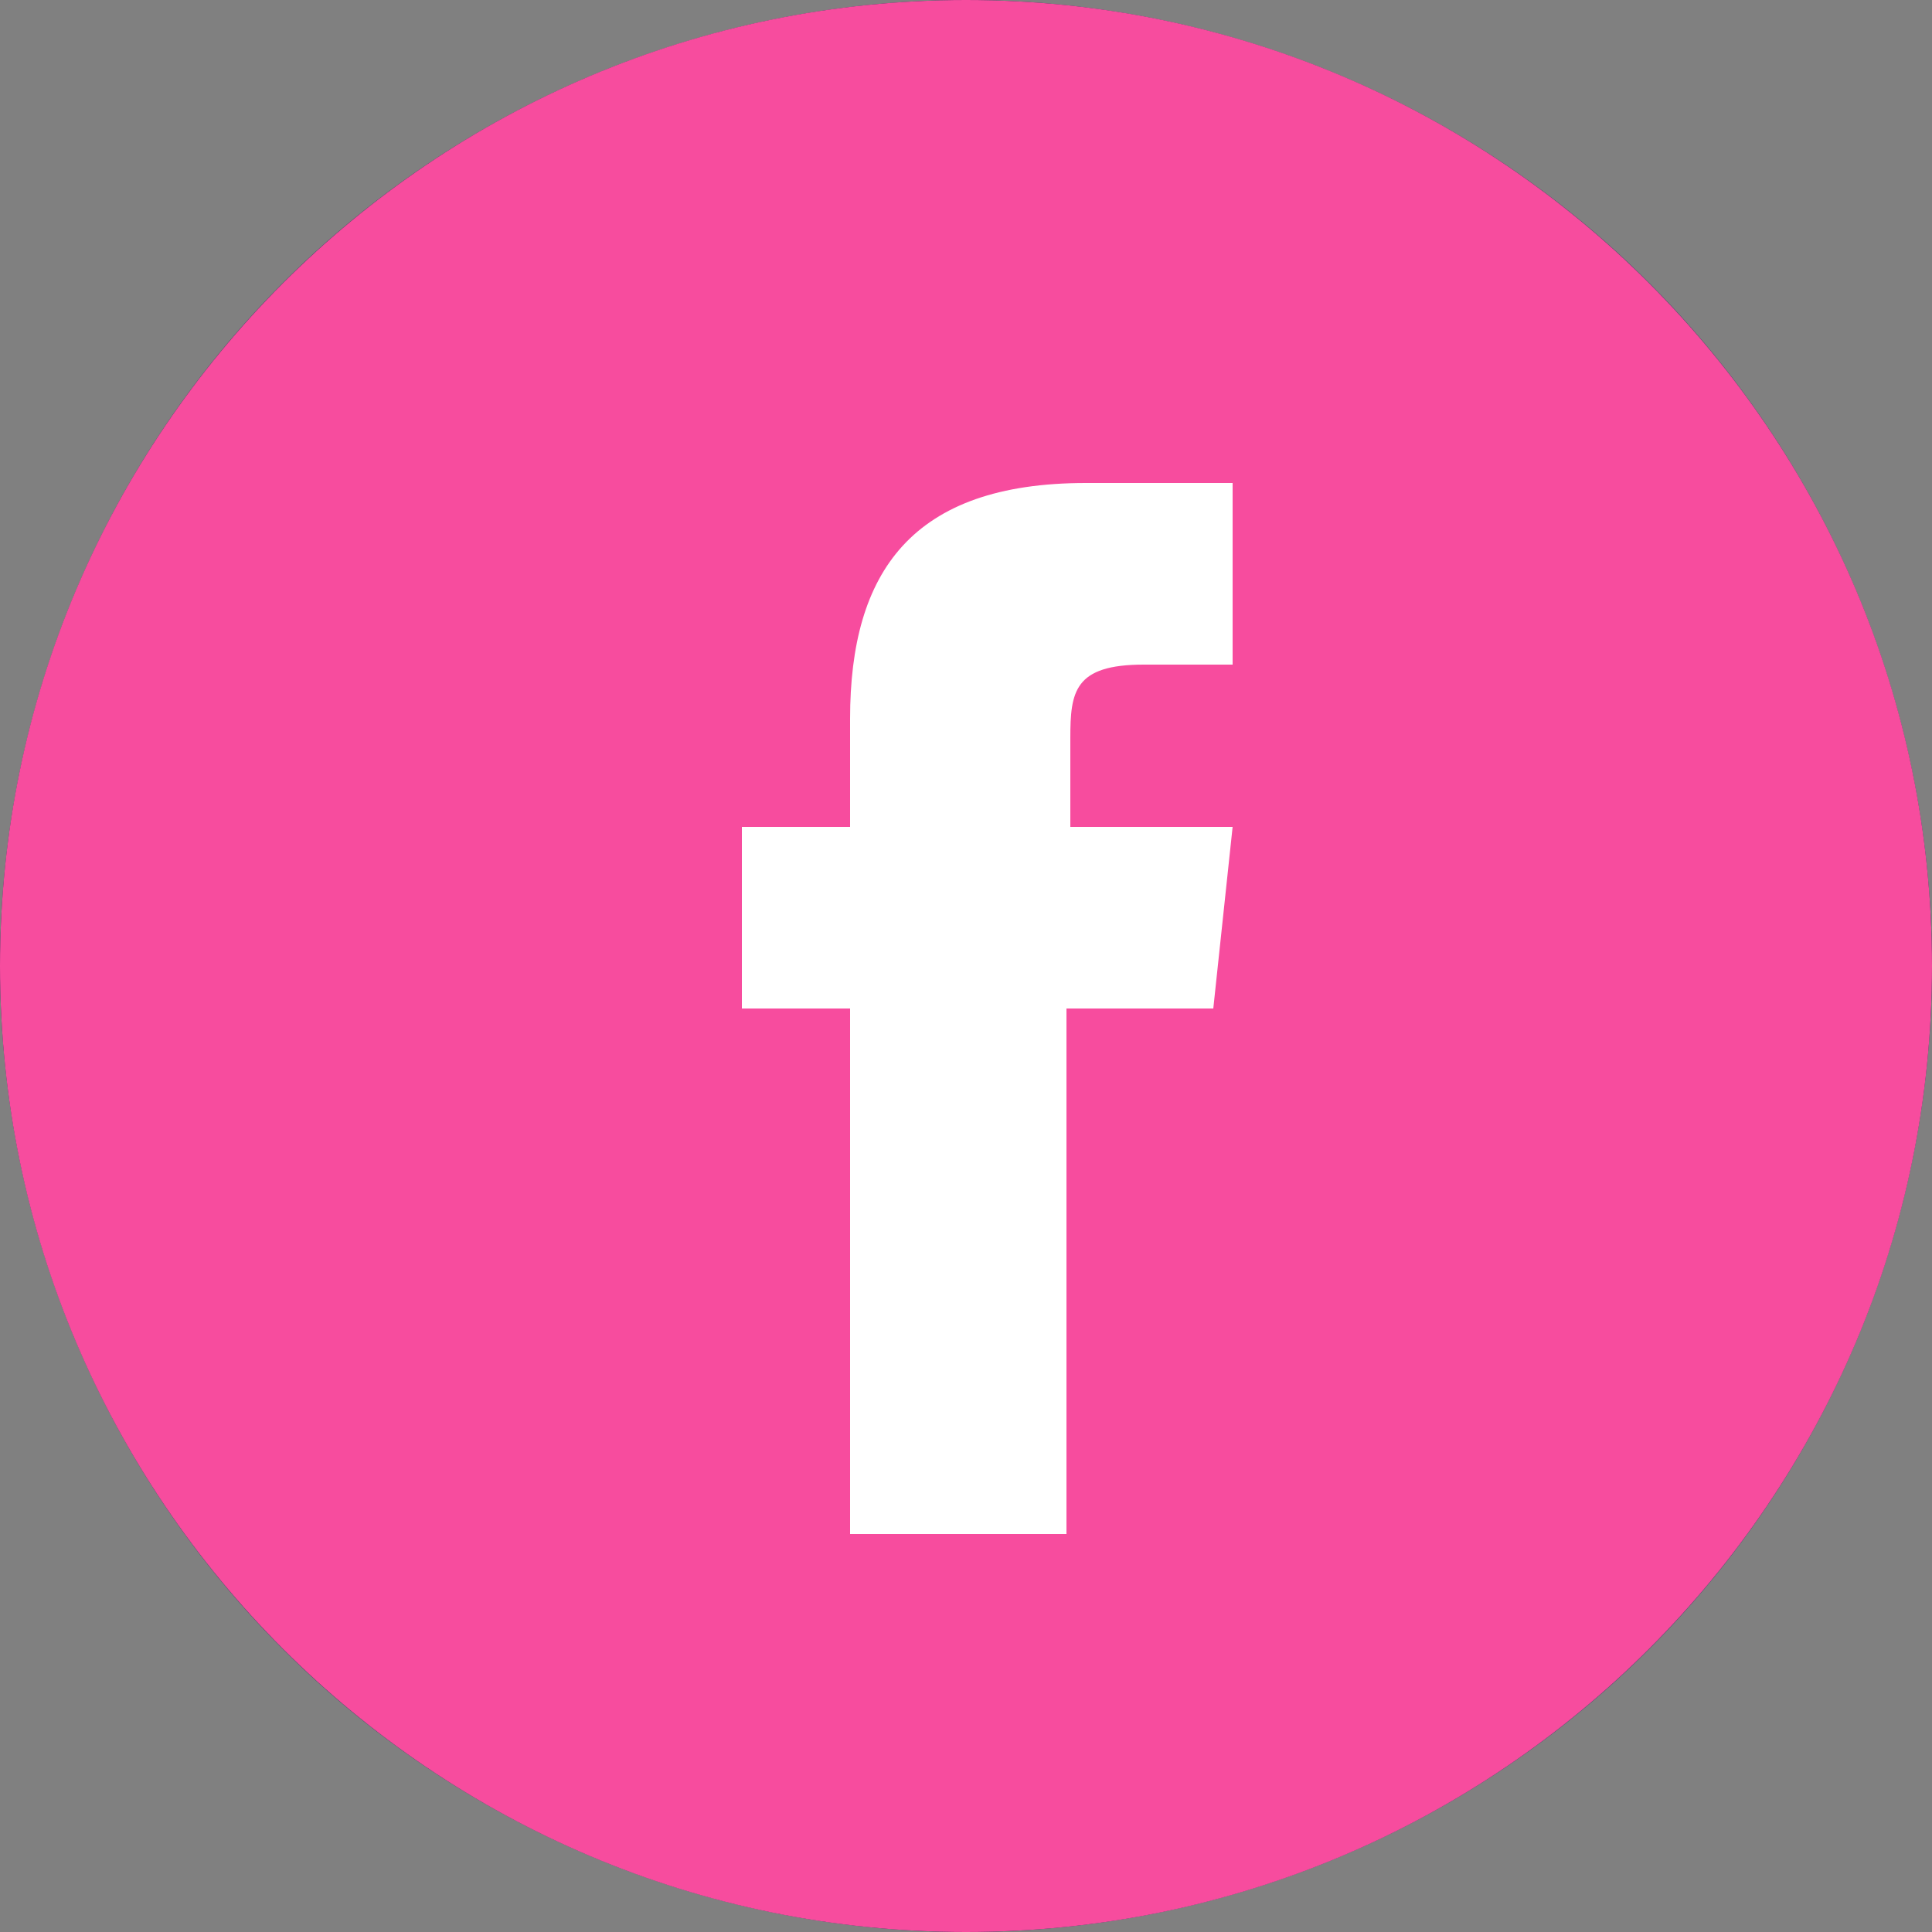
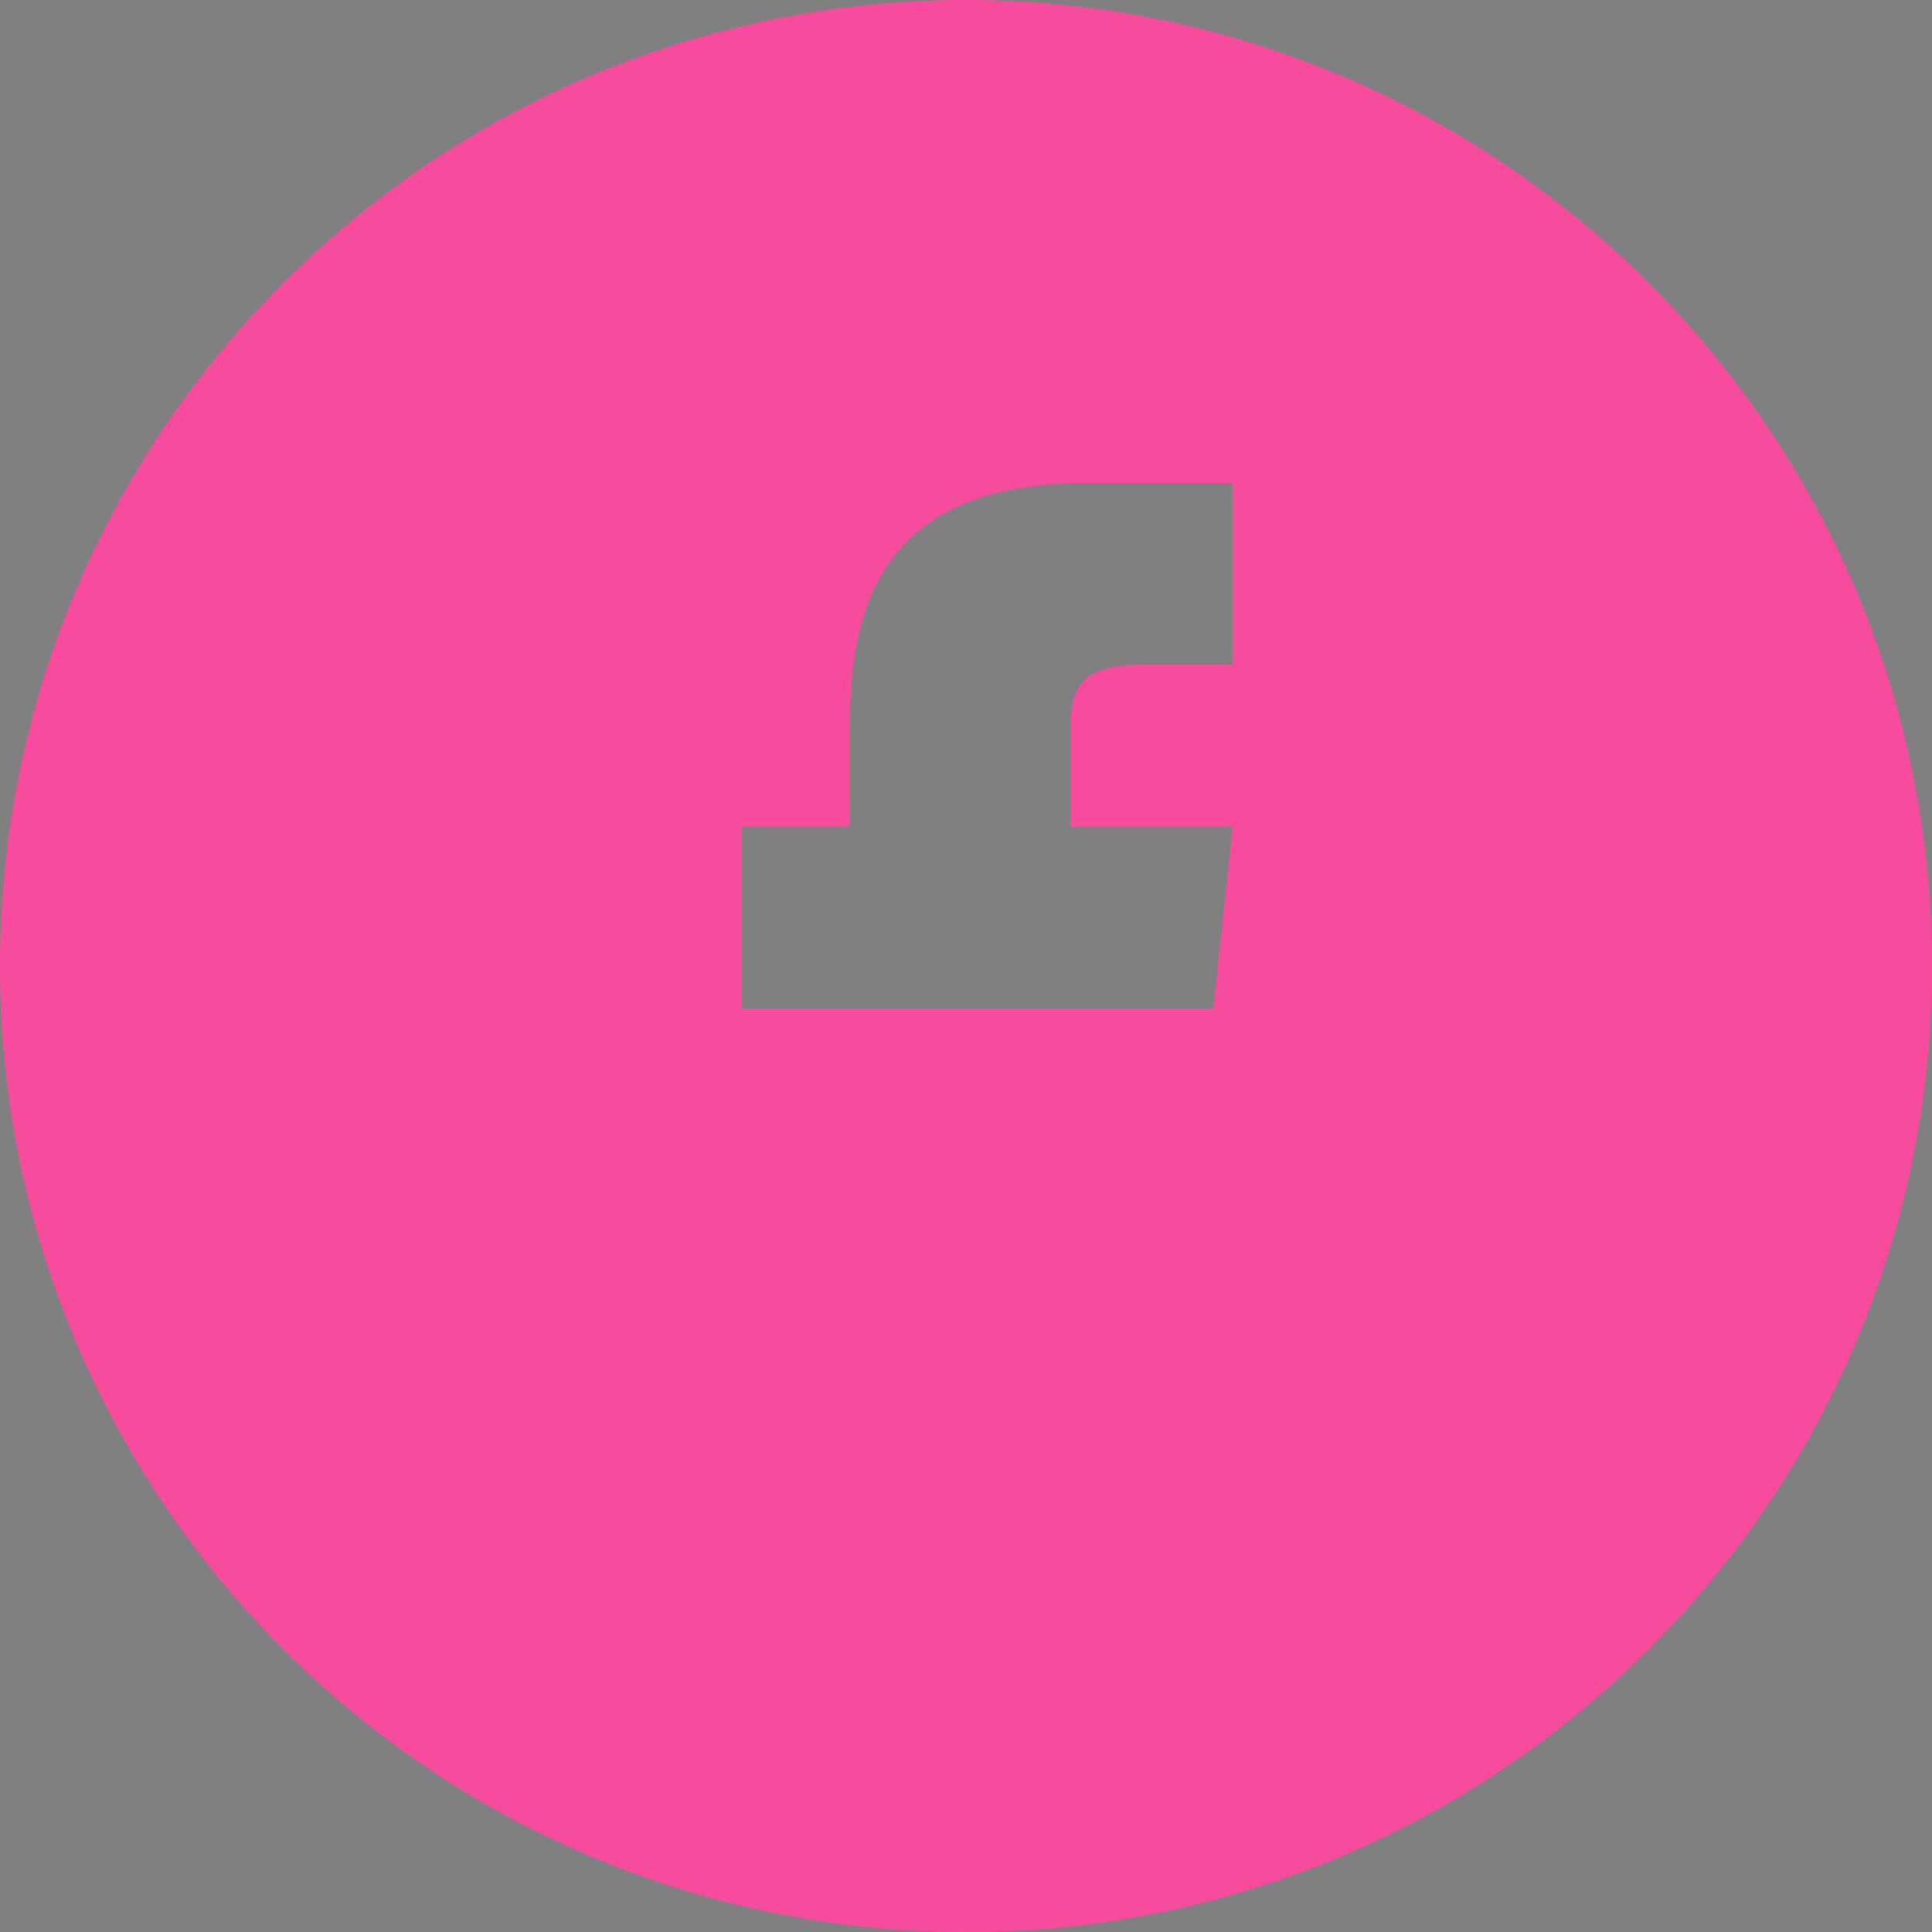
<svg xmlns="http://www.w3.org/2000/svg" id="Layer_1" data-name="Layer 1" version="1.1" viewBox="0 0 50 50">
  <rect x="0" y="0" width="50" height="50" fill="#808080" stroke="none" />
  <defs>
    <style>
      .cls-1 {
        fill: #092f53;
      }

      .cls-1, .cls-2, .cls-3 {
        stroke-width: 0px;
      }

      .cls-2 {
        fill: #f74c9e;
        fill-rule: evenodd;
      }

      .cls-3 {
        fill: #fff;
      }
    </style>
  </defs>
-   <circle class="cls-1" cx="25" cy="25" r="25" />
-   <circle class="cls-3" cx="25" cy="25" r="20" />
-   <path class="cls-2" d="M0,25C0,11.2,11.2,0,25,0s25,11.2,25,25-11.2,25-25,25S0,38.8,0,25ZM27.6,39.7v-13.6h3.8l.5-4.7h-4.2v-2.3c0-1.2.1-1.9,1.9-1.9h2.3v-4.7h-3.8c-4.5,0-6.1,2.3-6.1,6.1v2.8h-2.8v4.7h2.8v13.6h5.6Z" />
+   <path class="cls-2" d="M0,25C0,11.2,11.2,0,25,0s25,11.2,25,25-11.2,25-25,25S0,38.8,0,25ZM27.6,39.7v-13.6h3.8l.5-4.7h-4.2v-2.3c0-1.2.1-1.9,1.9-1.9h2.3v-4.7h-3.8c-4.5,0-6.1,2.3-6.1,6.1v2.8h-2.8v4.7h2.8h5.6Z" />
</svg>